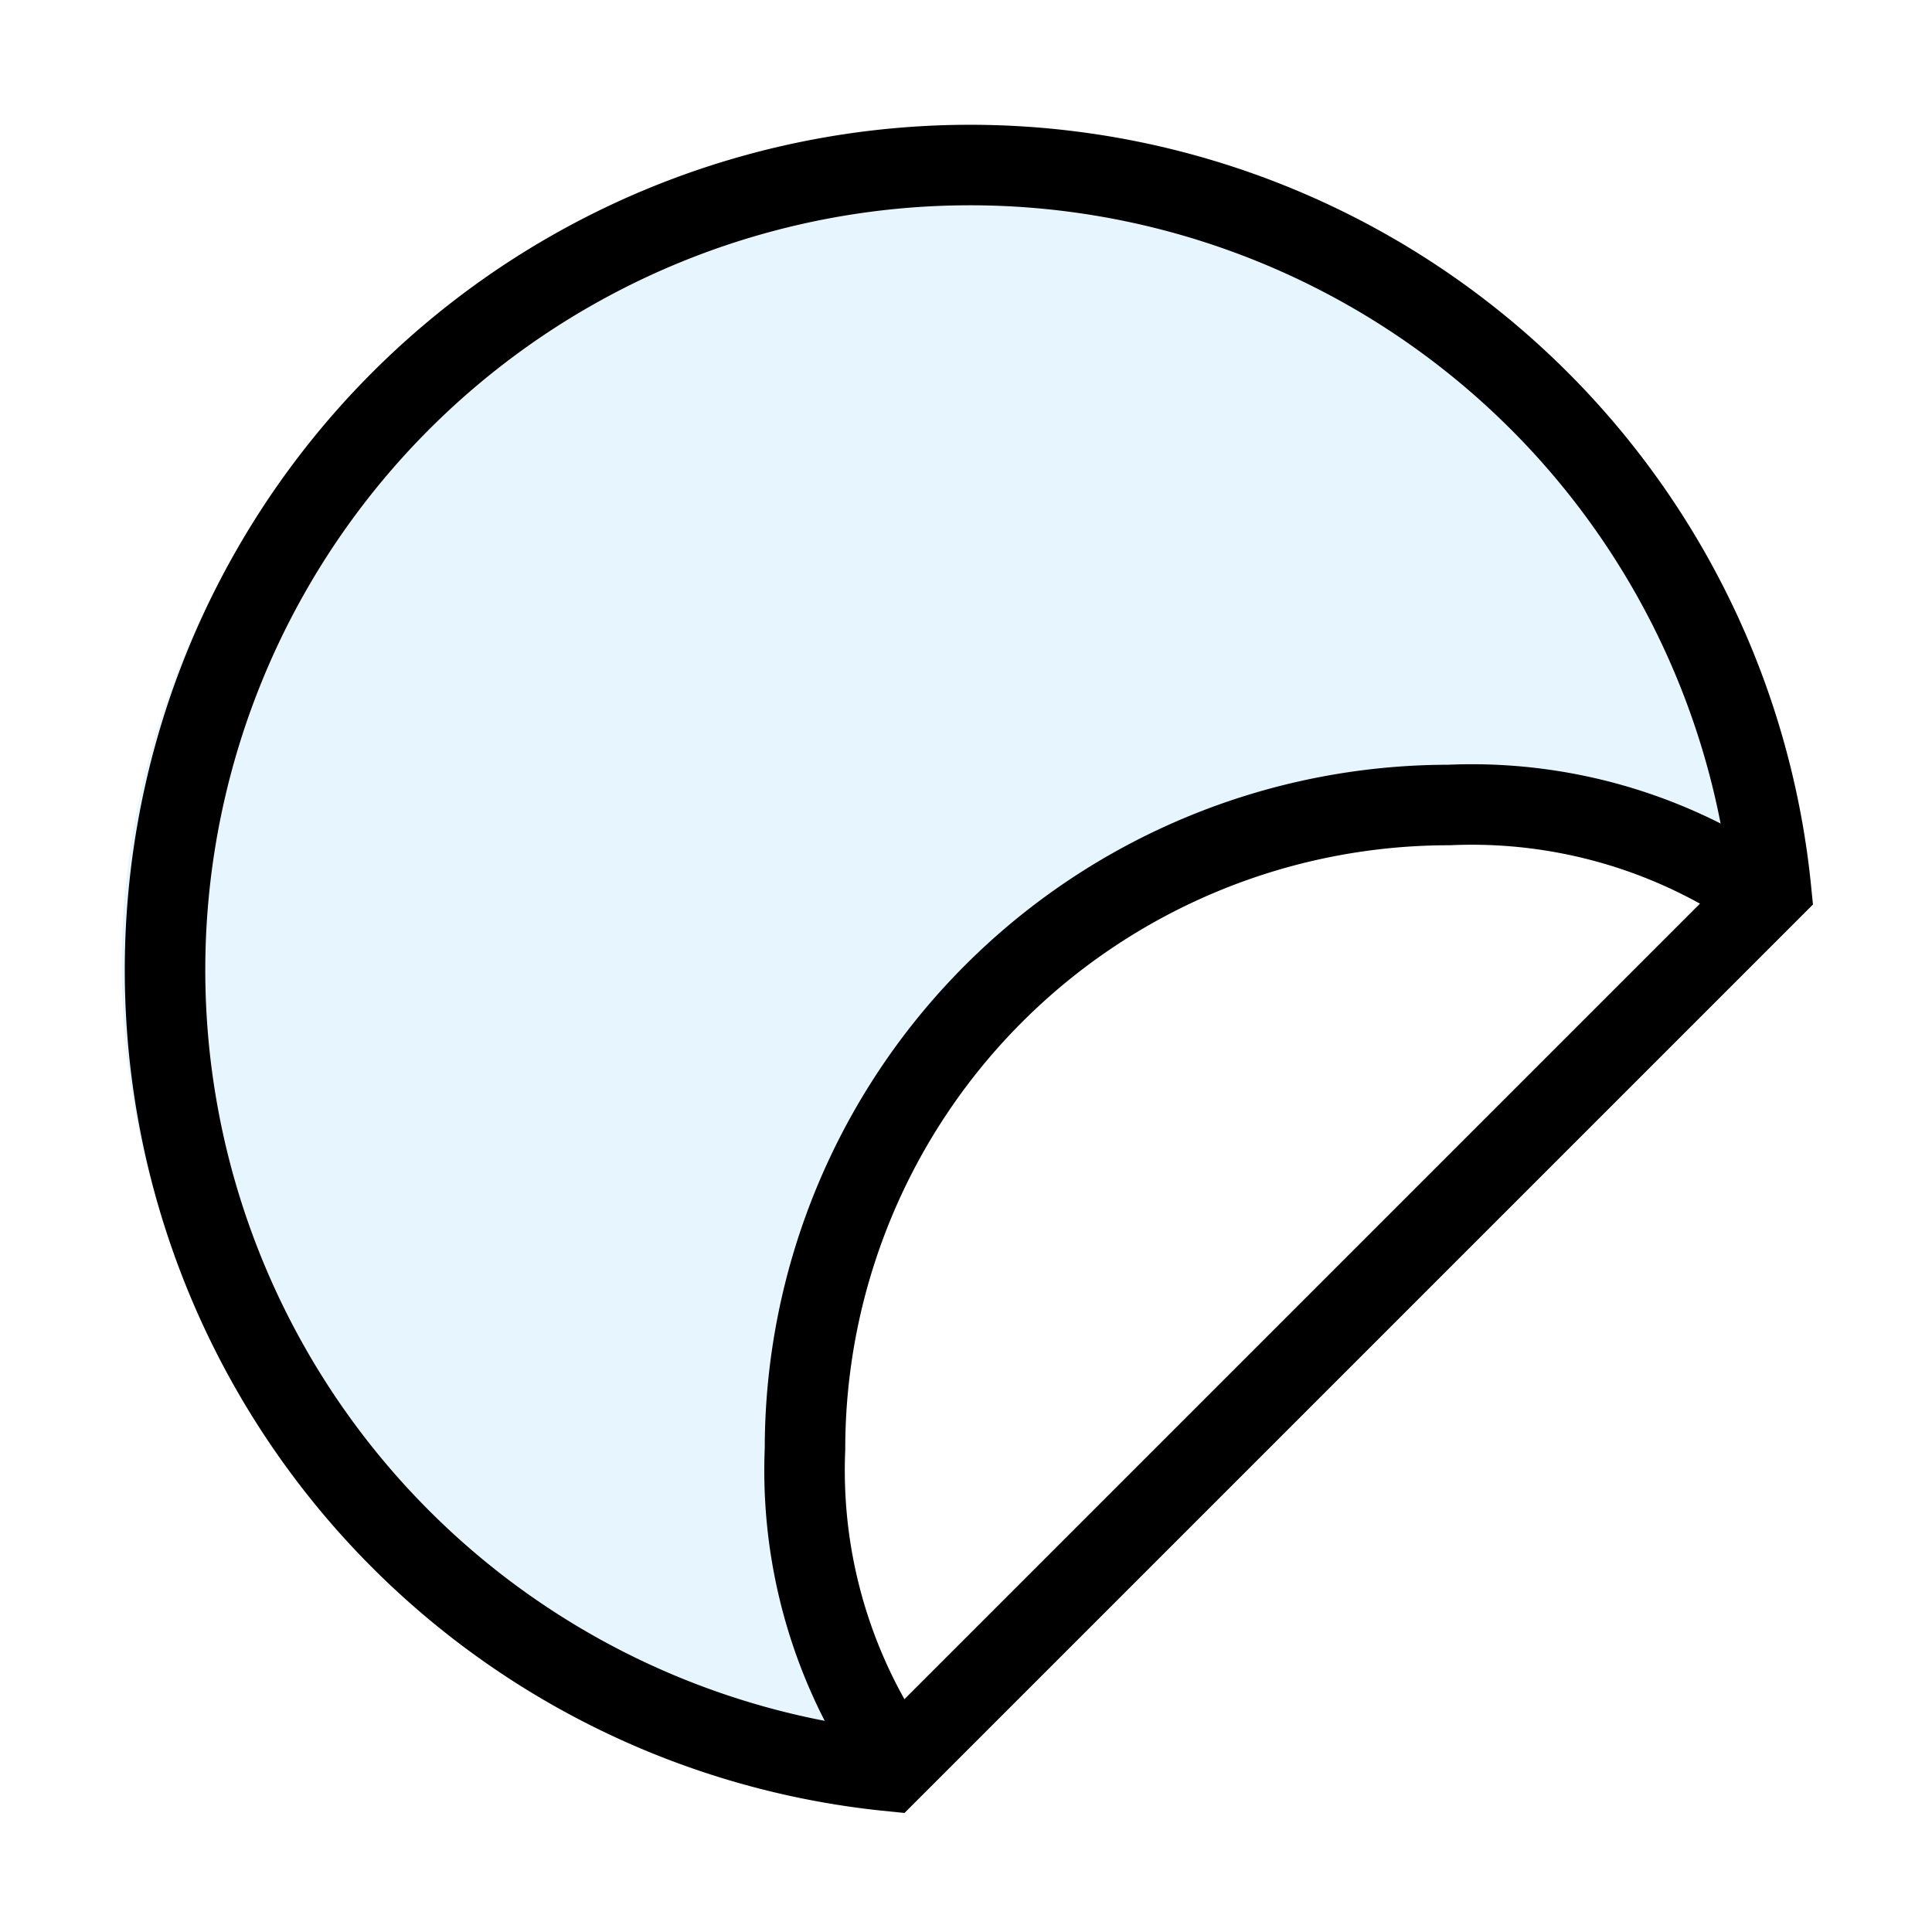
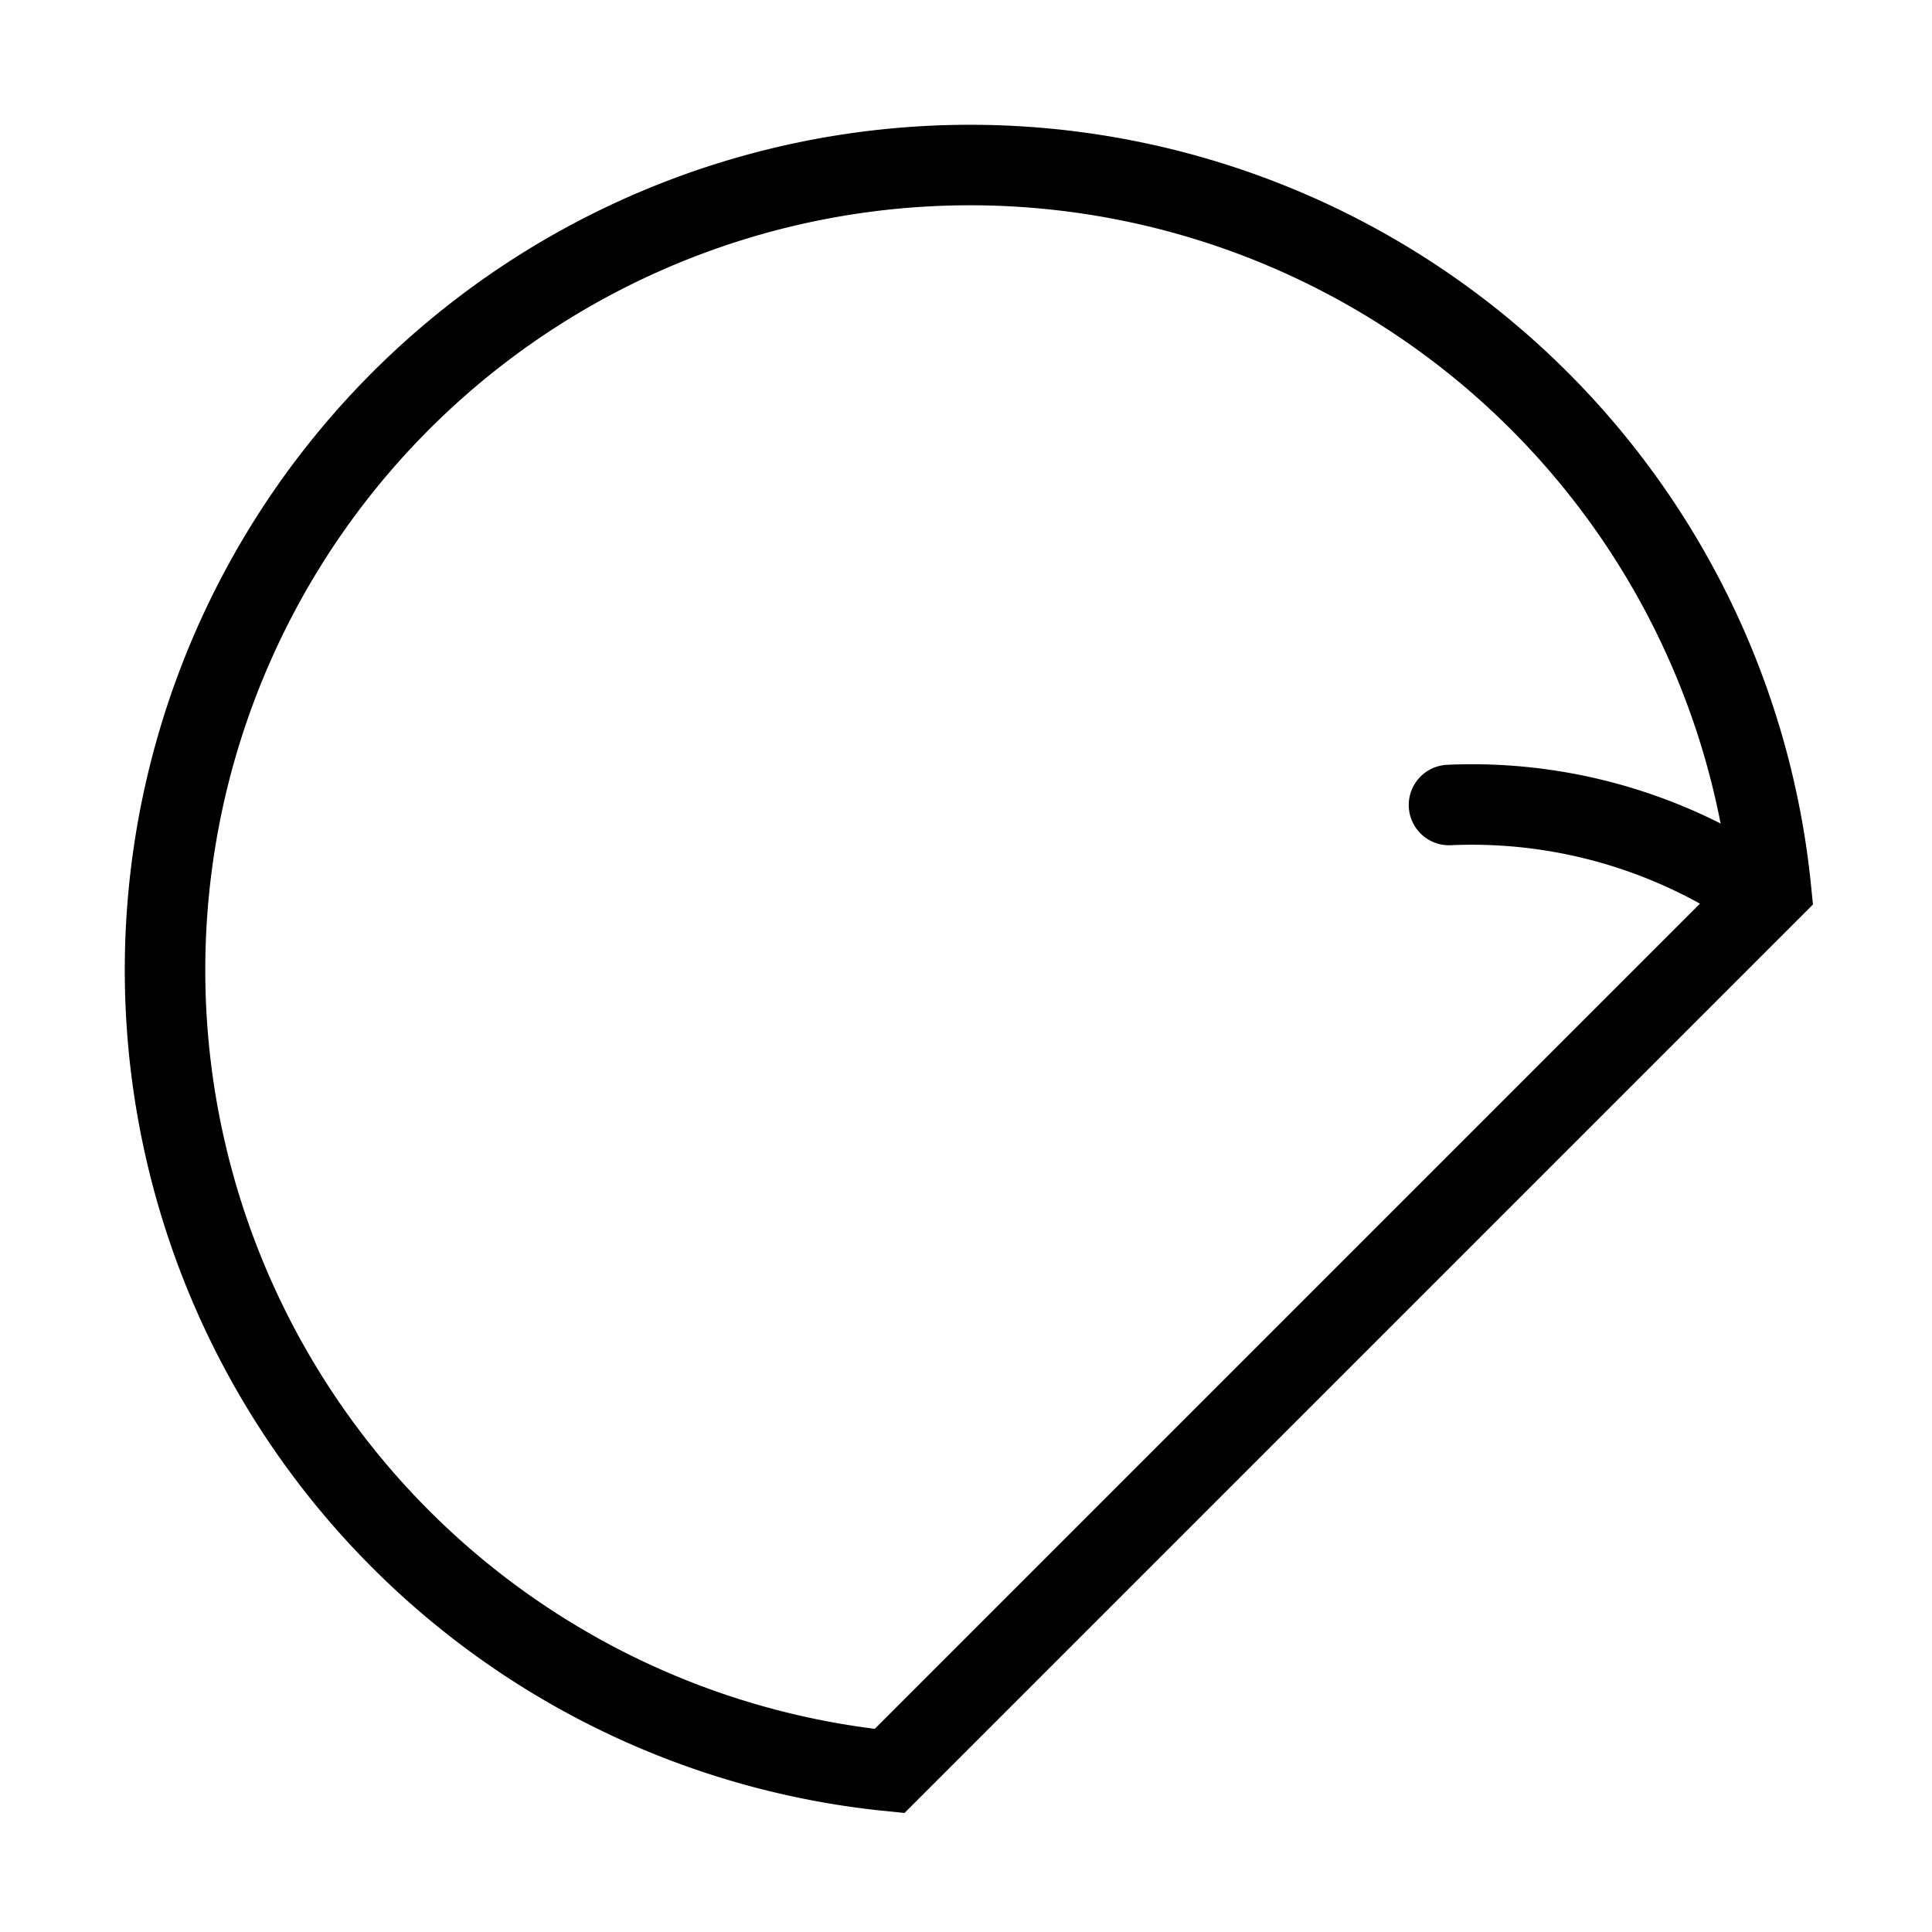
<svg xmlns="http://www.w3.org/2000/svg" width="800px" height="800px" viewBox="0 0 24 24" fill="none" stroke="#000000" stroke-width="1" stroke-linecap="round" stroke-linejoin="miter">
-   <path d="M12,2a10,10,0,0,0-.95,20h0A7.9,7.9,0,0,1,10,18a8,8,0,0,1,8-8A7.9,7.9,0,0,1,22,11.05h0A10,10,0,0,0,12,2Z" fill="#059cf7" opacity="0.1" stroke-width="0" />
  <path d="M22,11.05A10,10,0,1,0,11.05,22Z" />
-   <path stroke-linecap="round" d="M21.52,10.88A6.35,6.35,0,0,0,18,10a8,8,0,0,0-8,8,6.32,6.32,0,0,0,.89,3.51" />
+   <path stroke-linecap="round" d="M21.52,10.88A6.35,6.35,0,0,0,18,10" />
</svg>